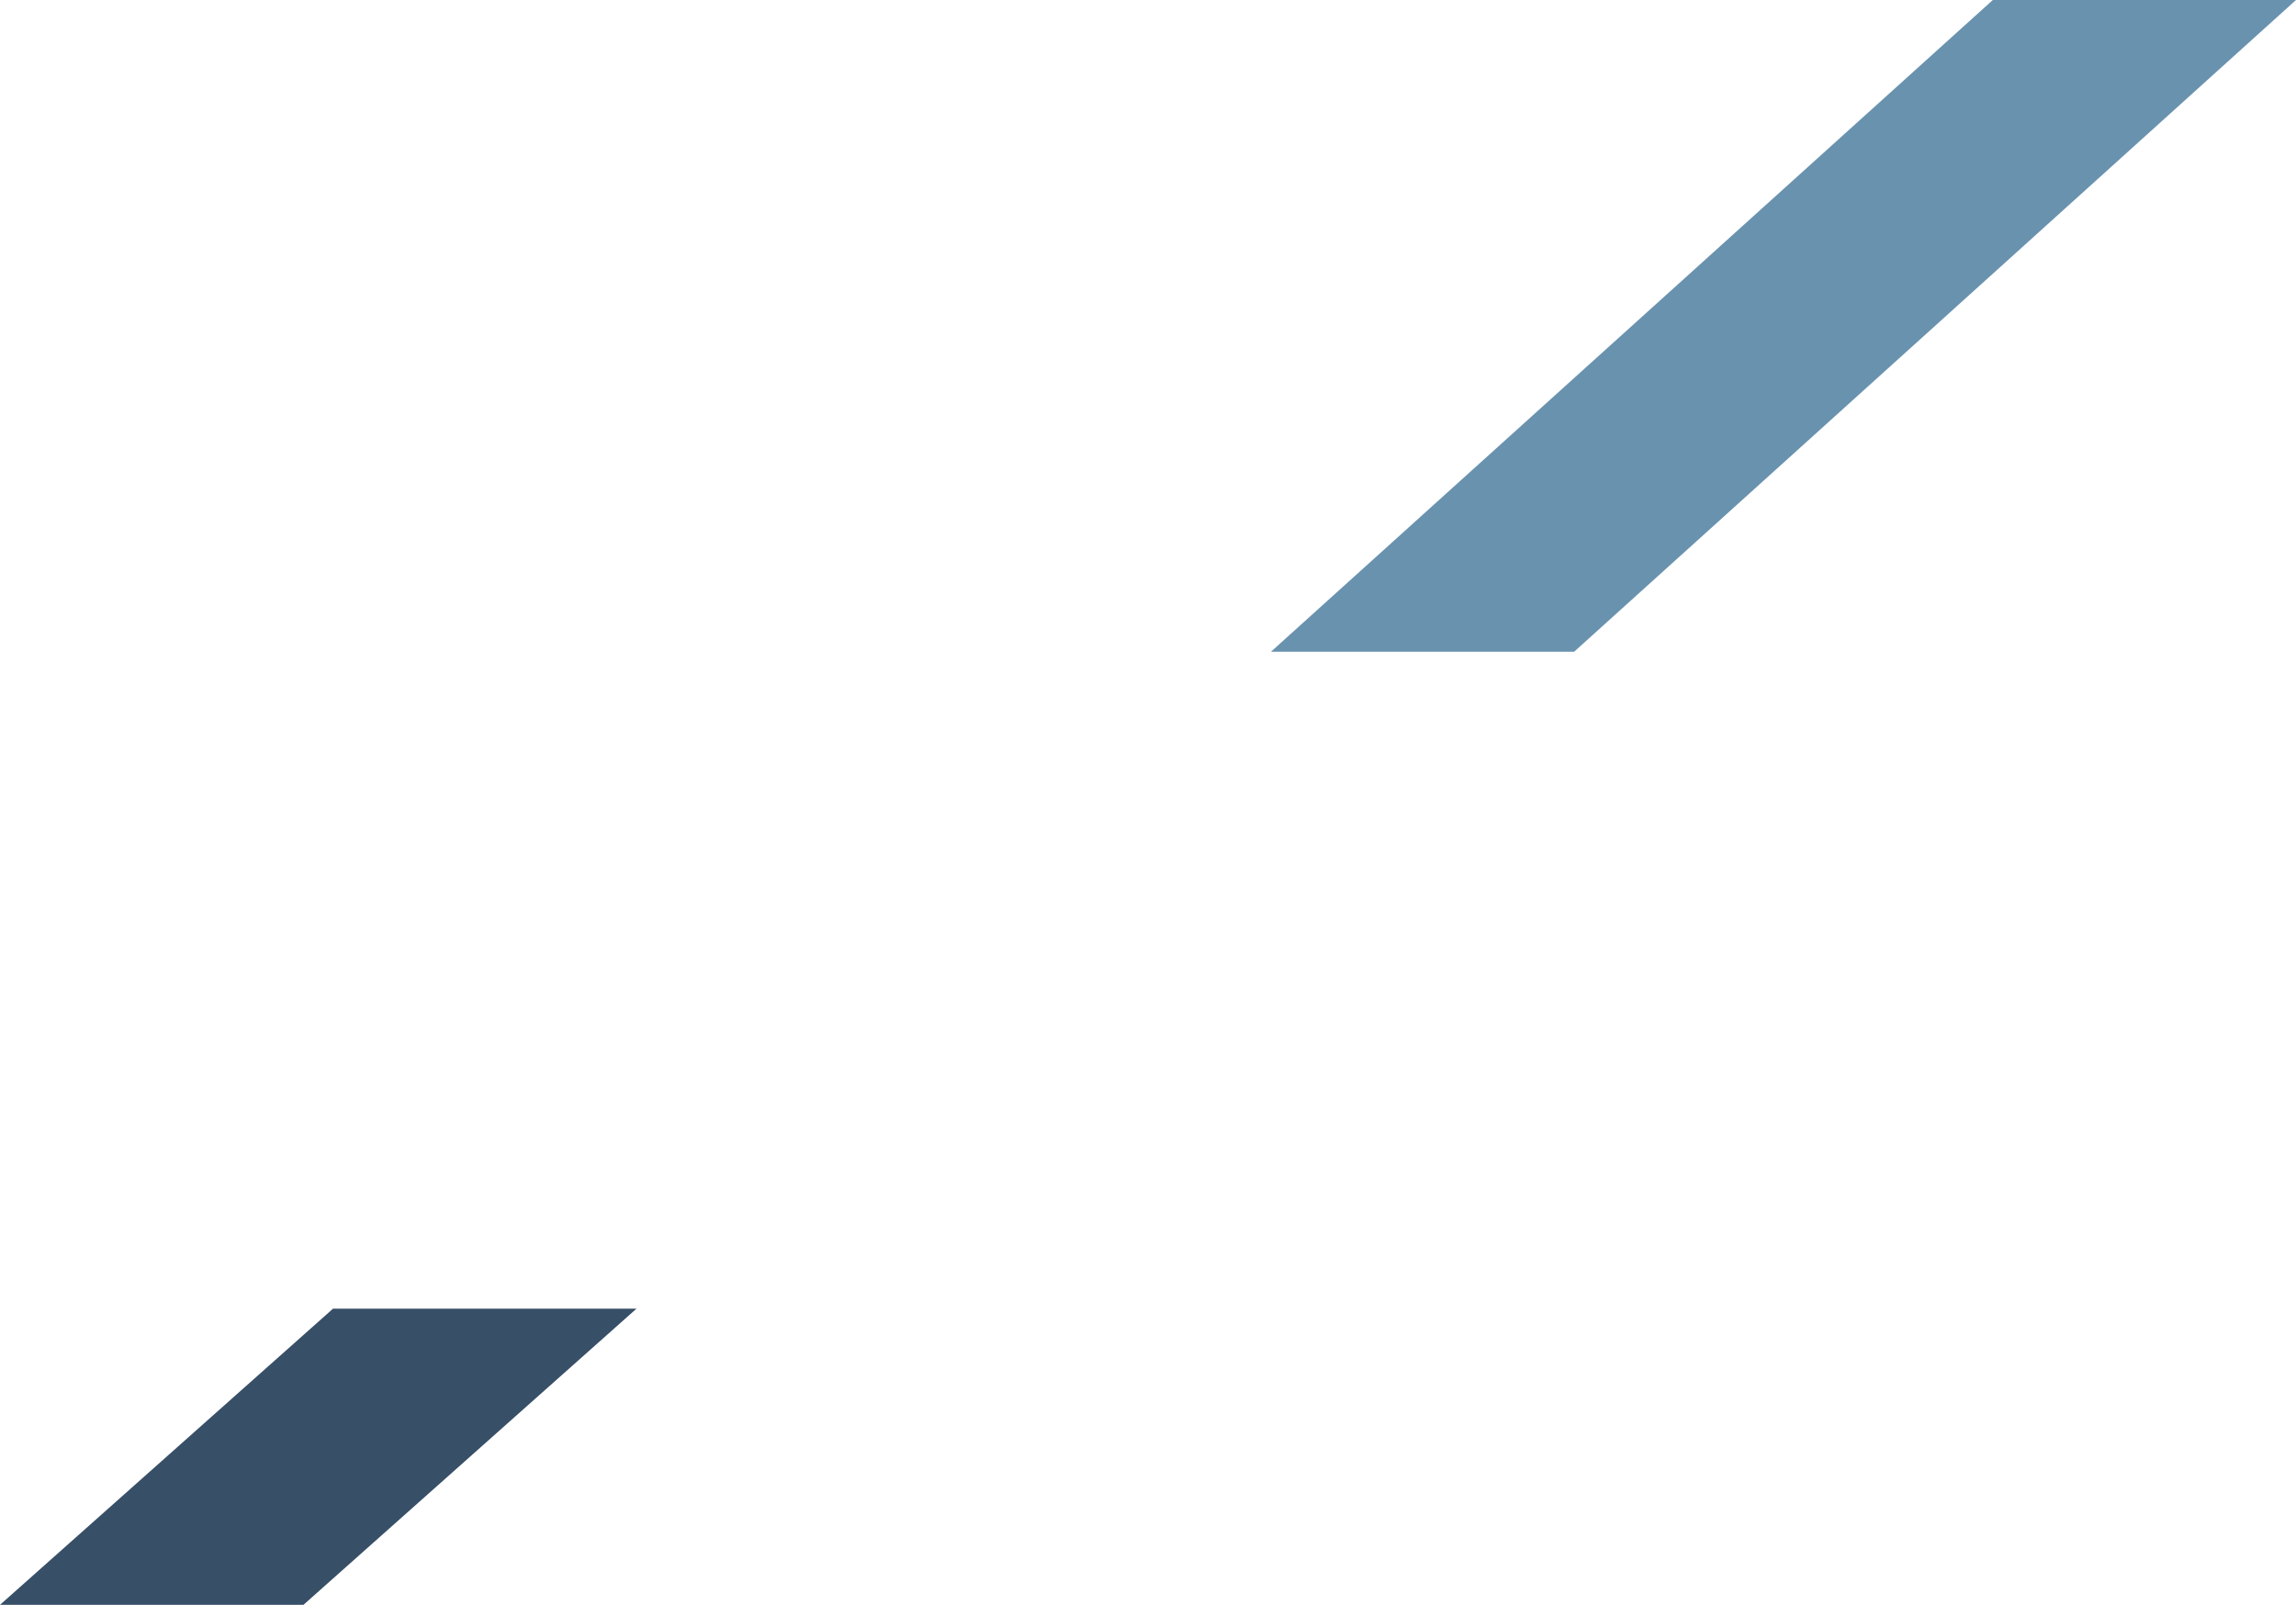
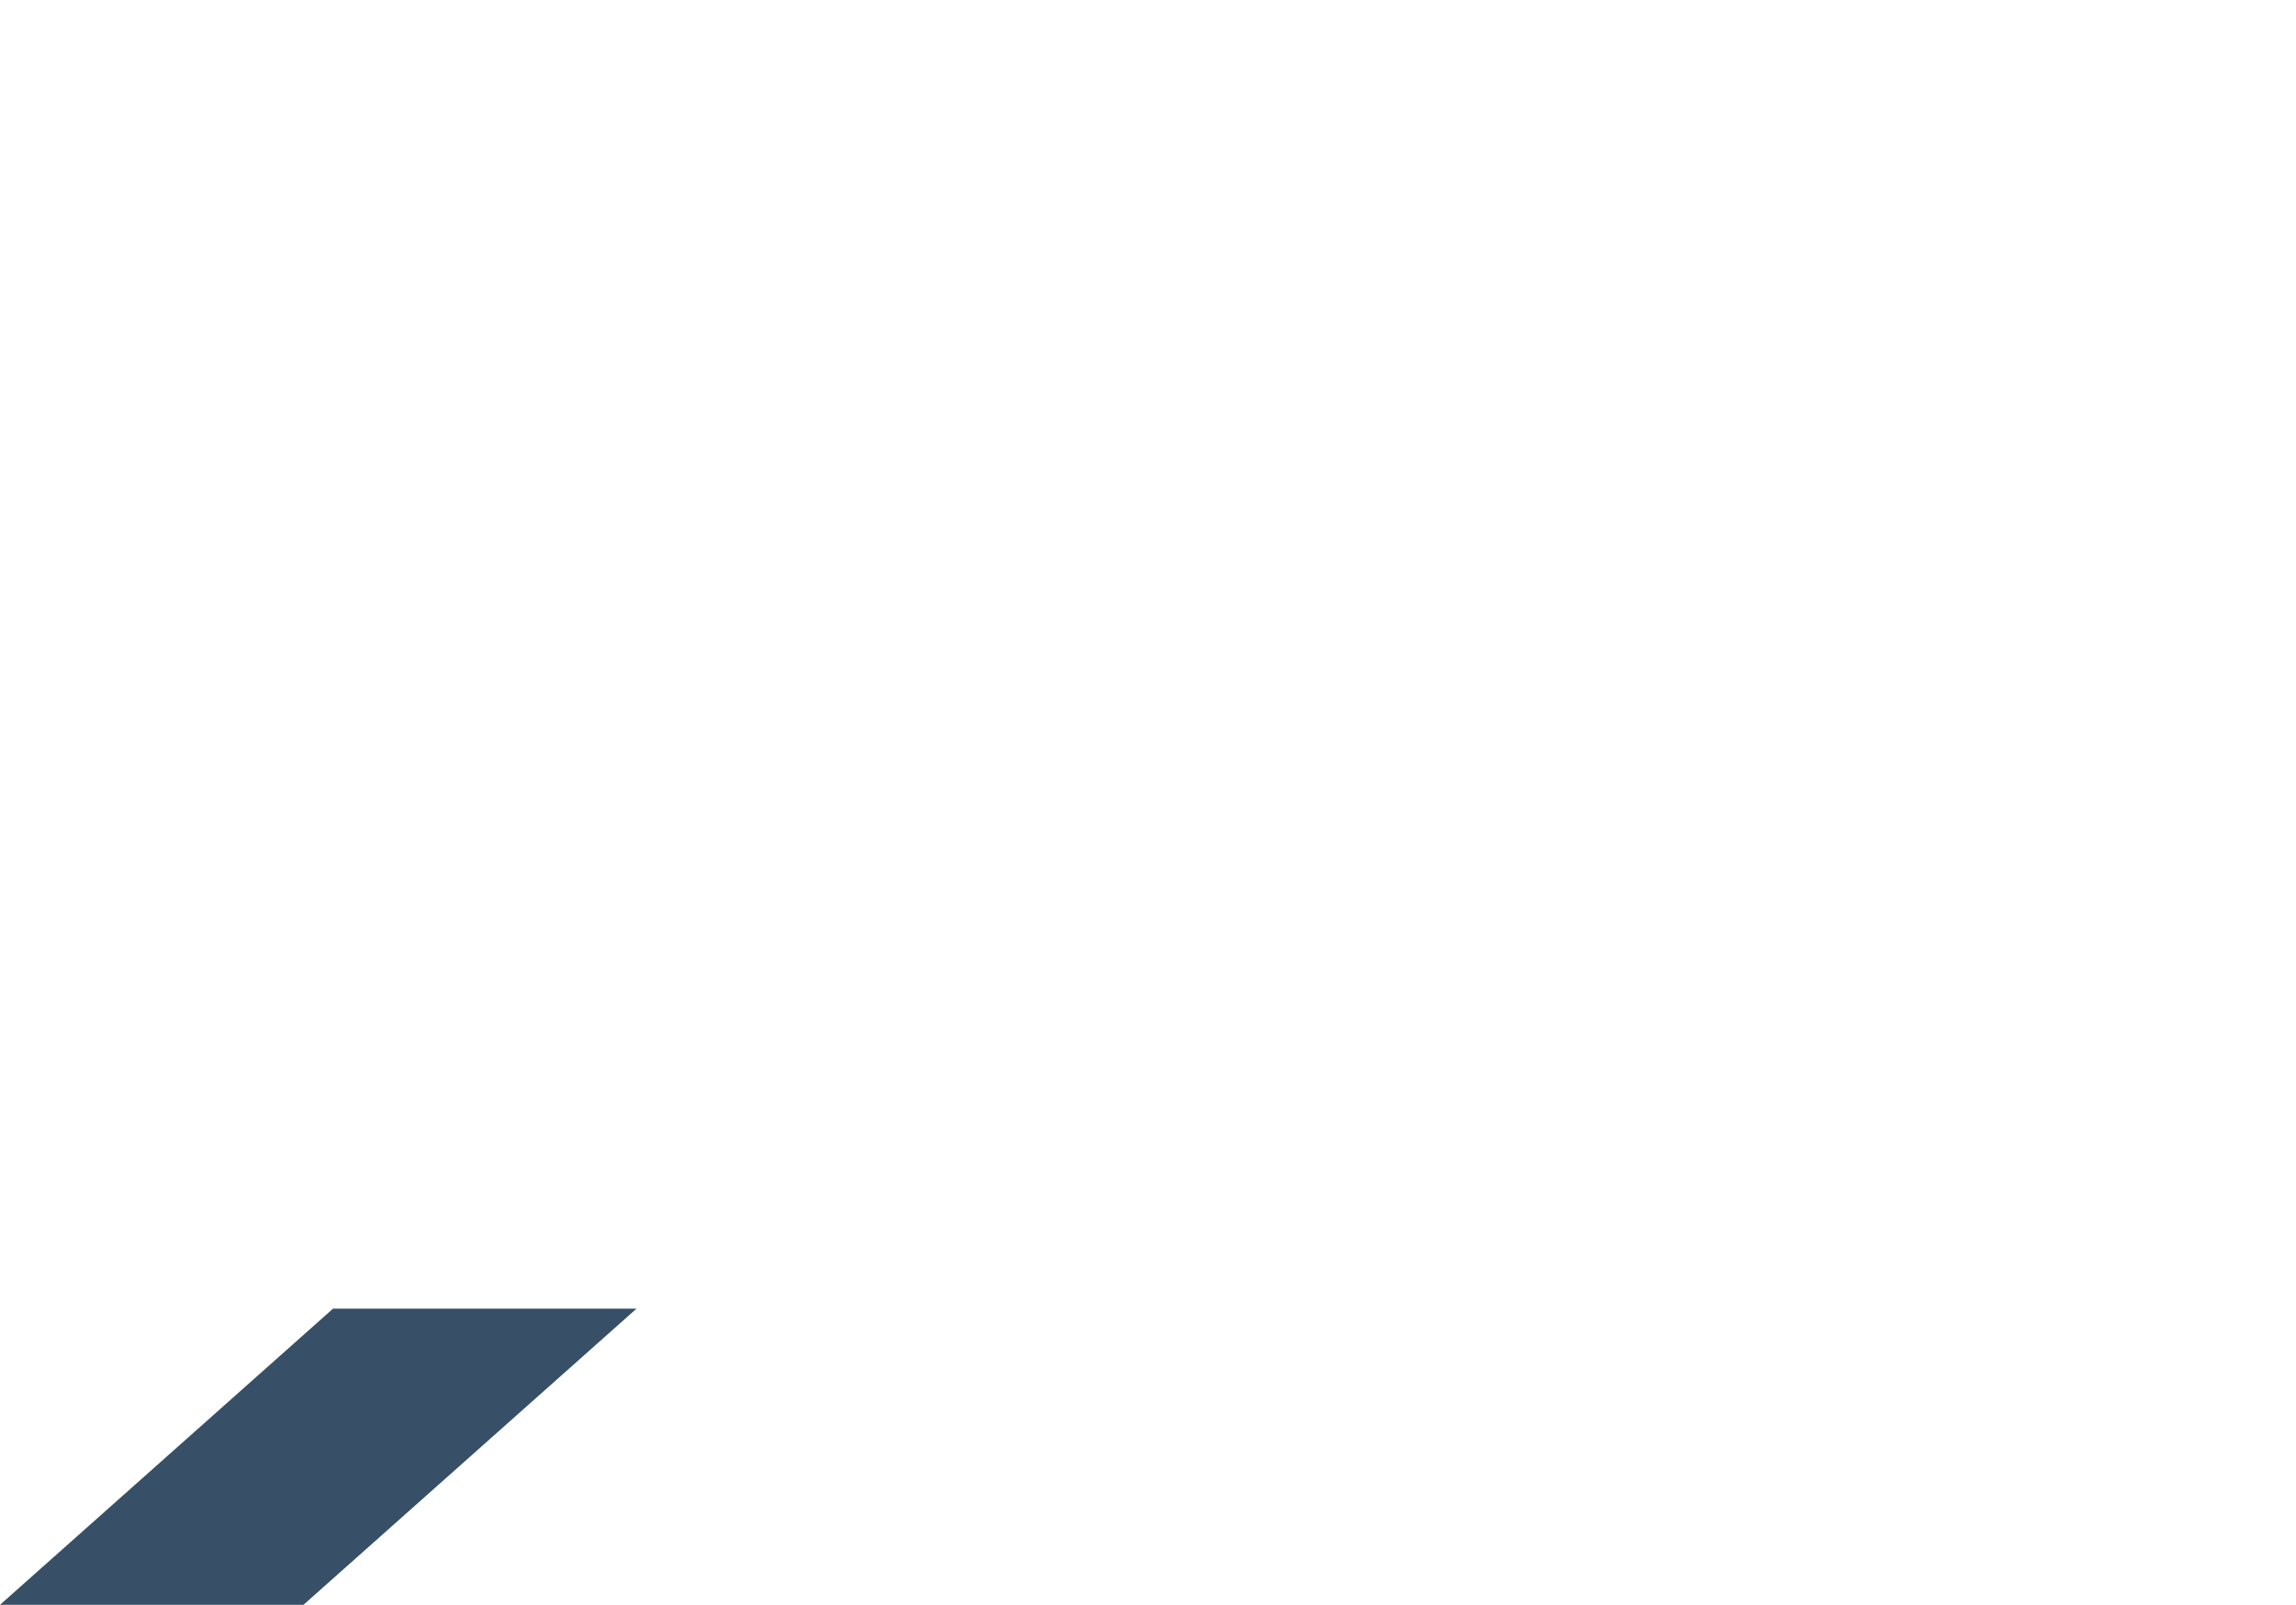
<svg xmlns="http://www.w3.org/2000/svg" version="1.1" id="Layer_1" x="0px" y="0px" viewBox="0 0 761.1 532.1" style="enable-background:new 0 0 761.1 532.1;" xml:space="preserve">
  <style type="text/css">
	.st0{fill:#374F67;}
	.st1{fill:#6992AE;}
</style>
  <polygon class="st0" points="100.6,532.1 0,532.1 110.4,433.9 211,433.9 " />
-   <polygon class="st1" points="521.8,216.1 421.3,216.1 660.6,0 761.1,0 " />
</svg>